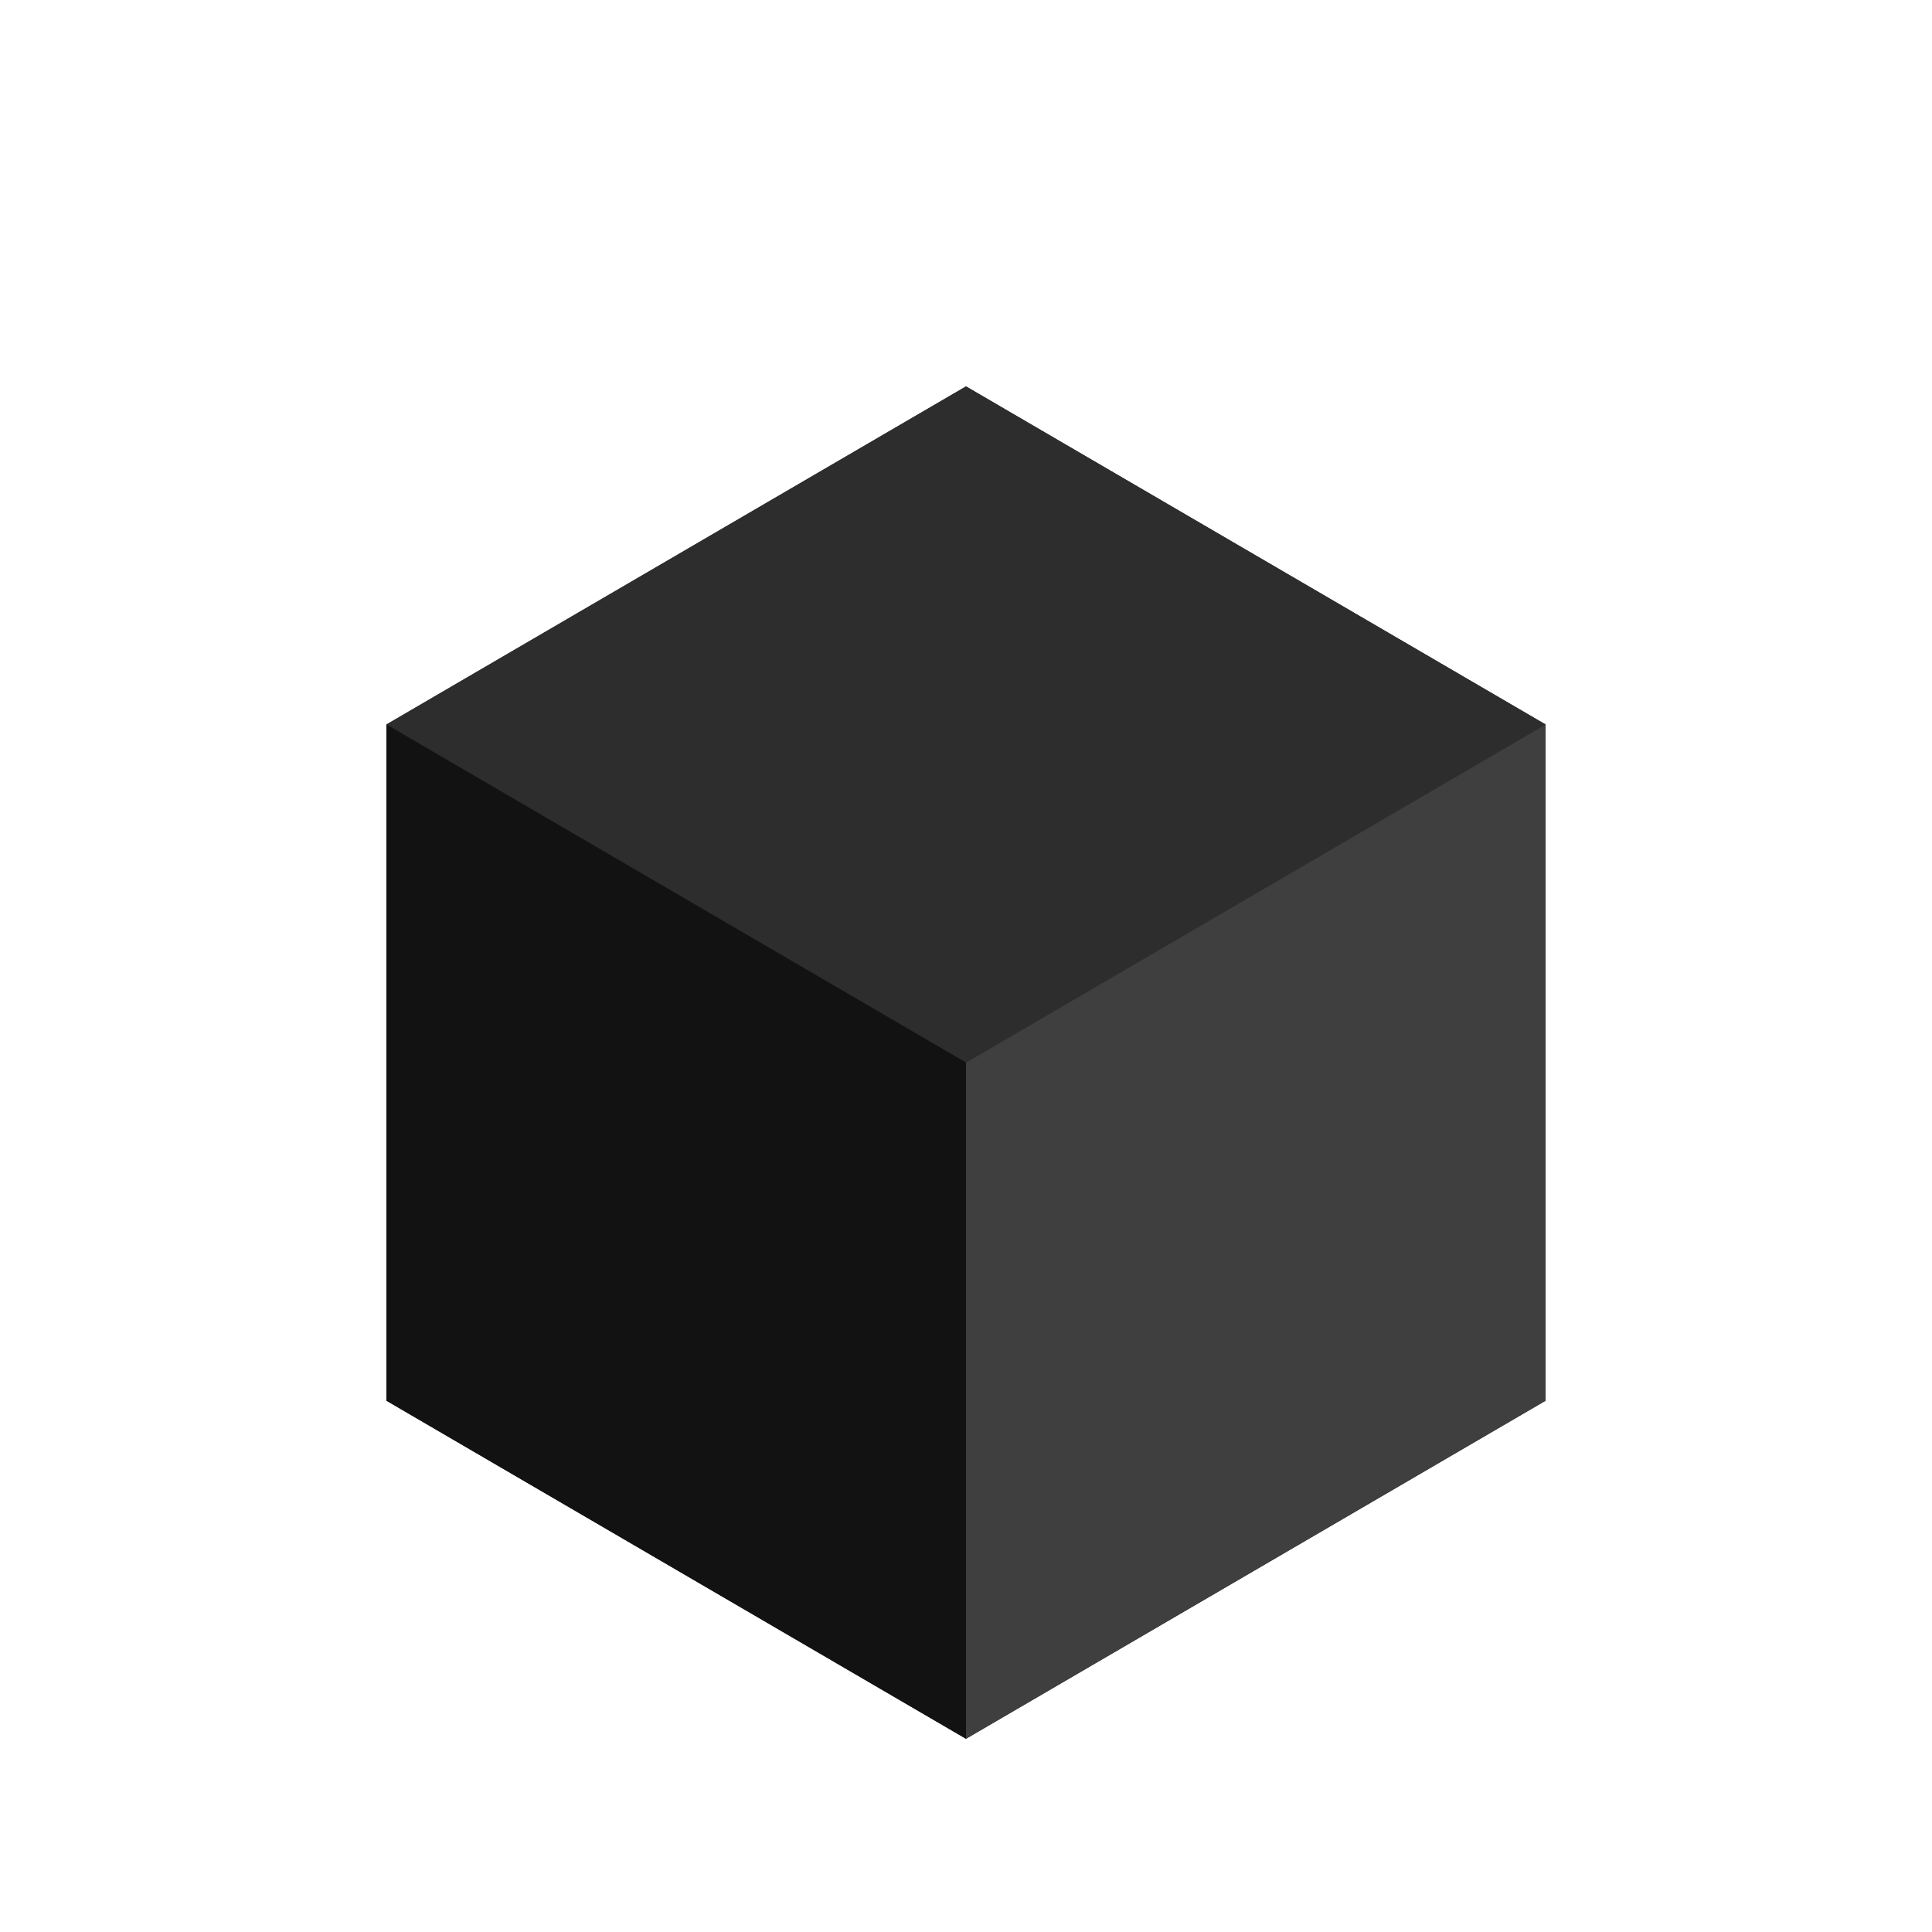
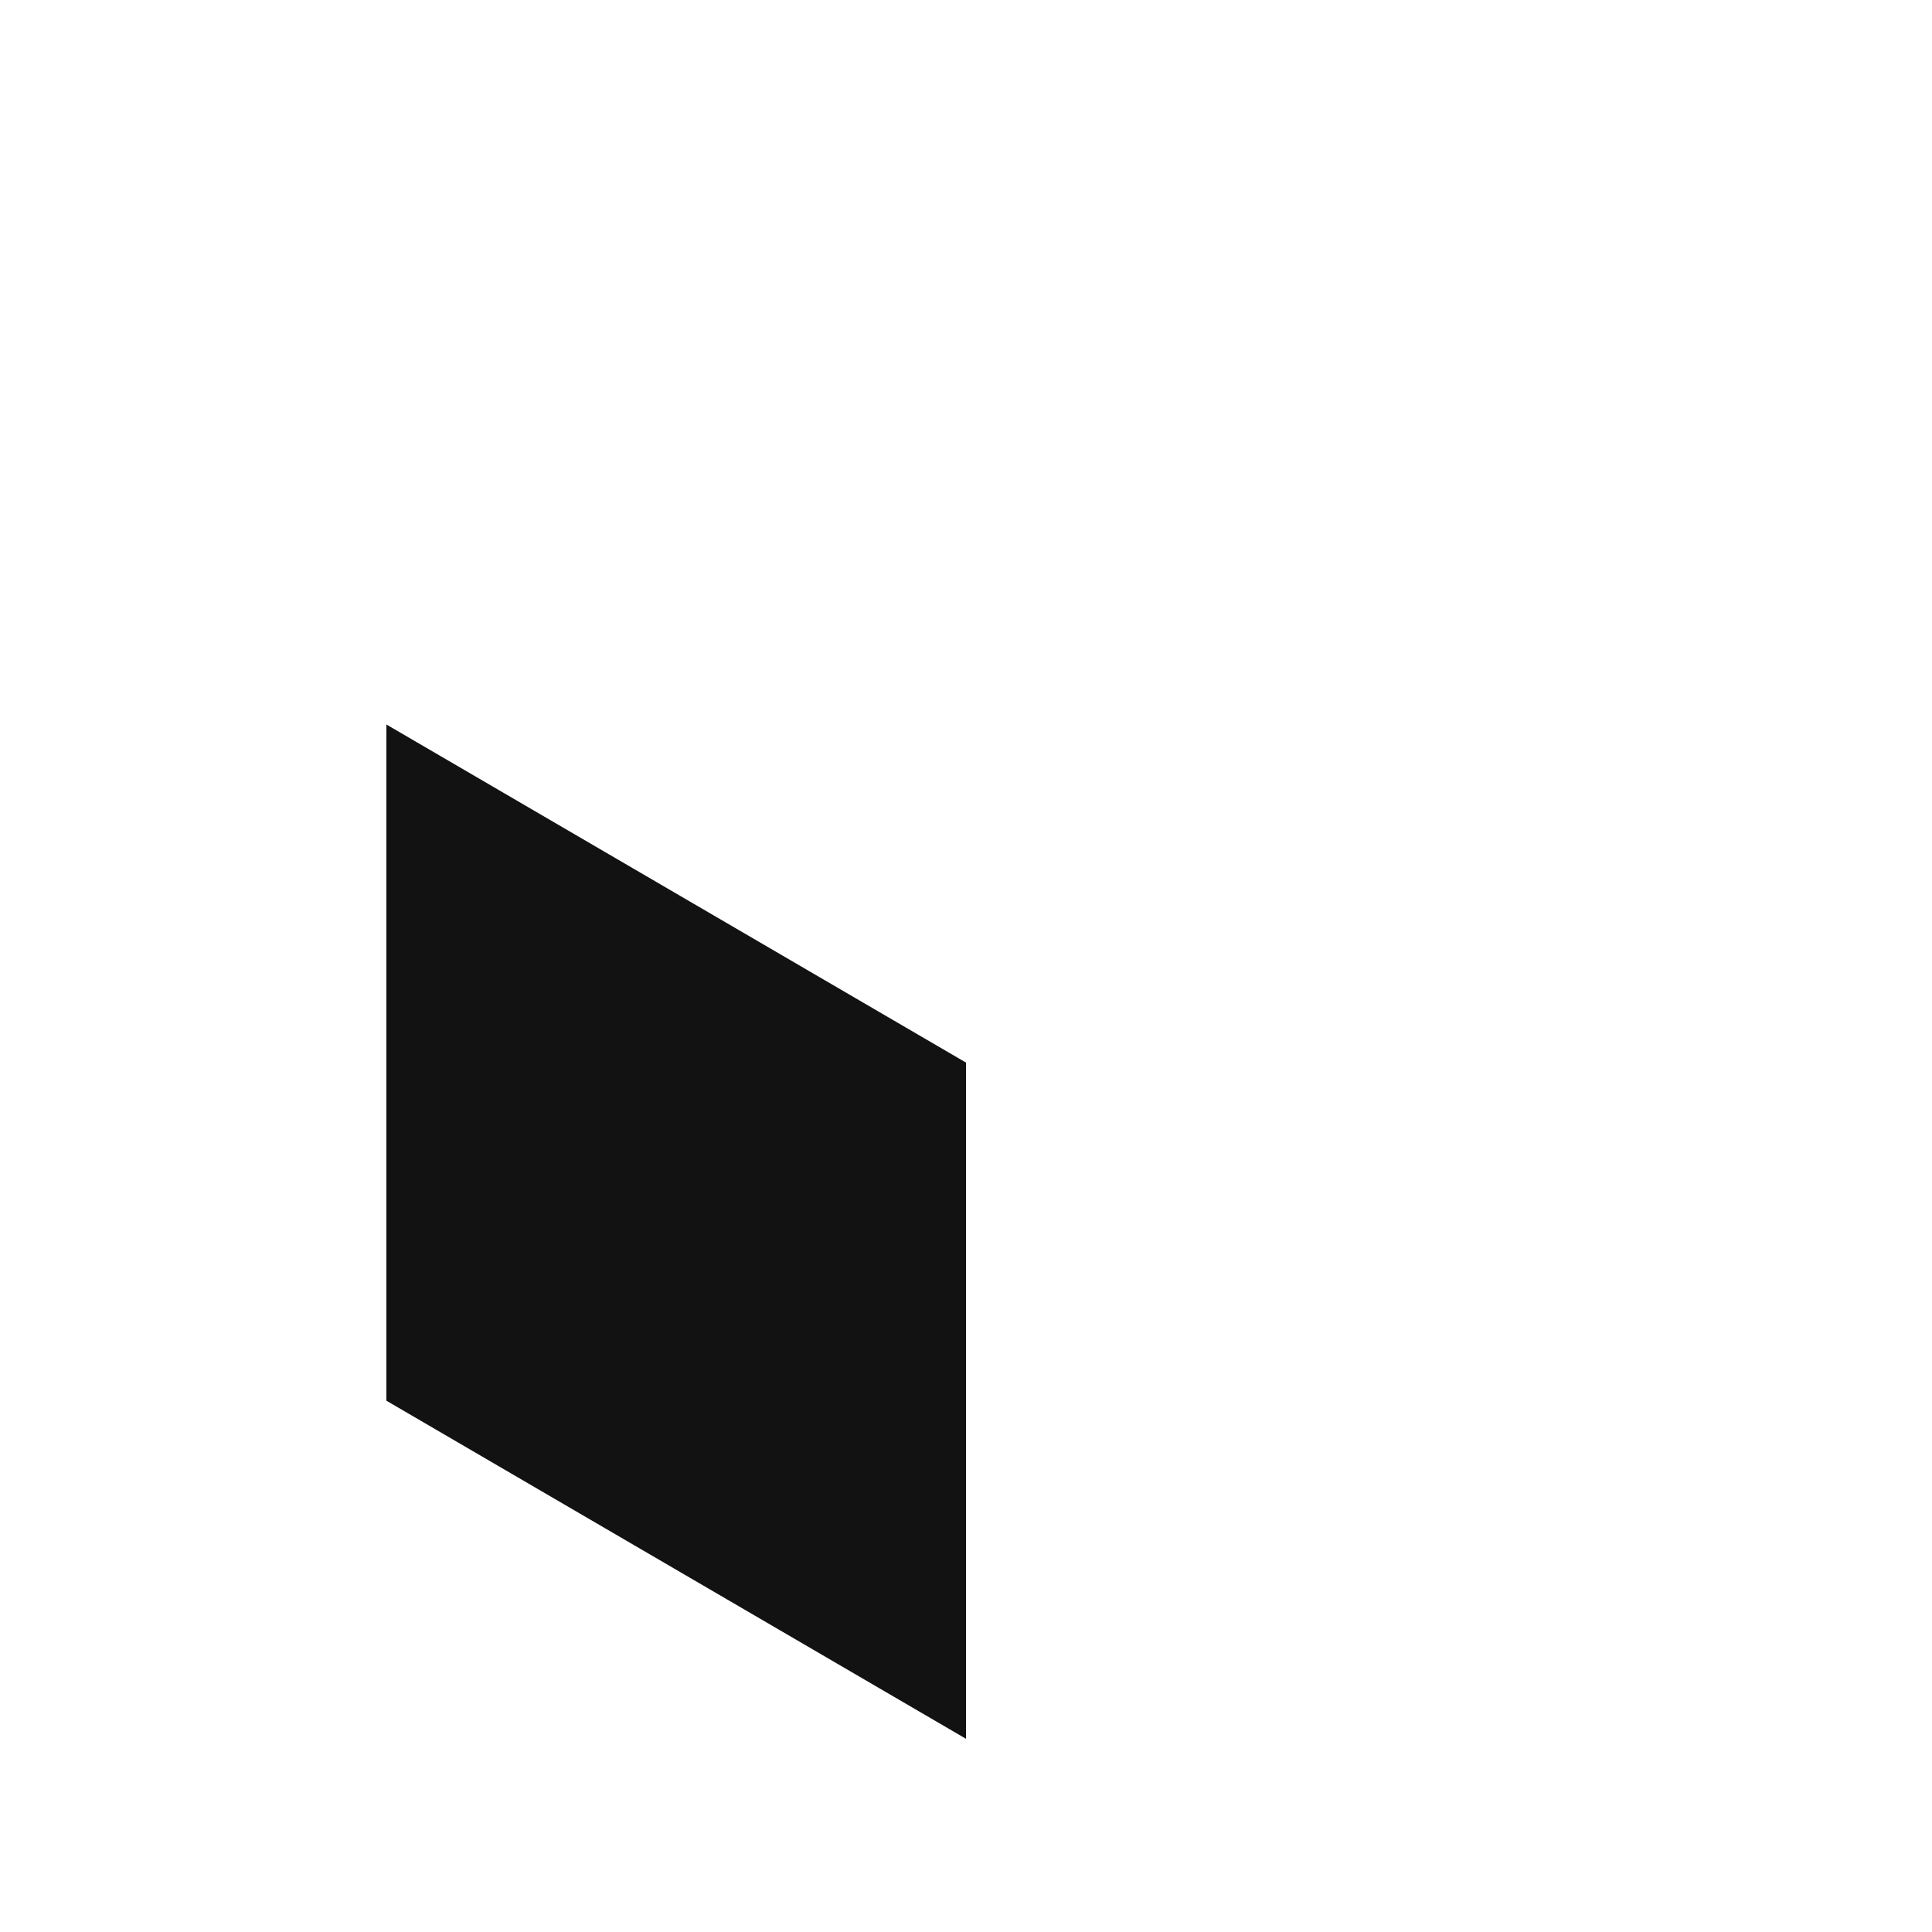
<svg xmlns="http://www.w3.org/2000/svg" width="512" height="512" viewBox="0 0 512 512" fill="none">
-   <path d="M256 102.4L409.6 192v179.2L256 460.8 102.4 371.2V192L256 102.4z" fill="#1E1E1E" />
-   <path d="M256 102.4L409.6 192 256 281.6 102.4 192 256 102.4z" fill="#2D2D2D" />
  <path d="M256 281.6v179.2L102.4 371.2V192L256 281.6z" fill="#121212" />
-   <path d="M409.6 192v179.2L256 460.8V281.6L409.6 192z" fill="#3F3F3F" />
</svg>